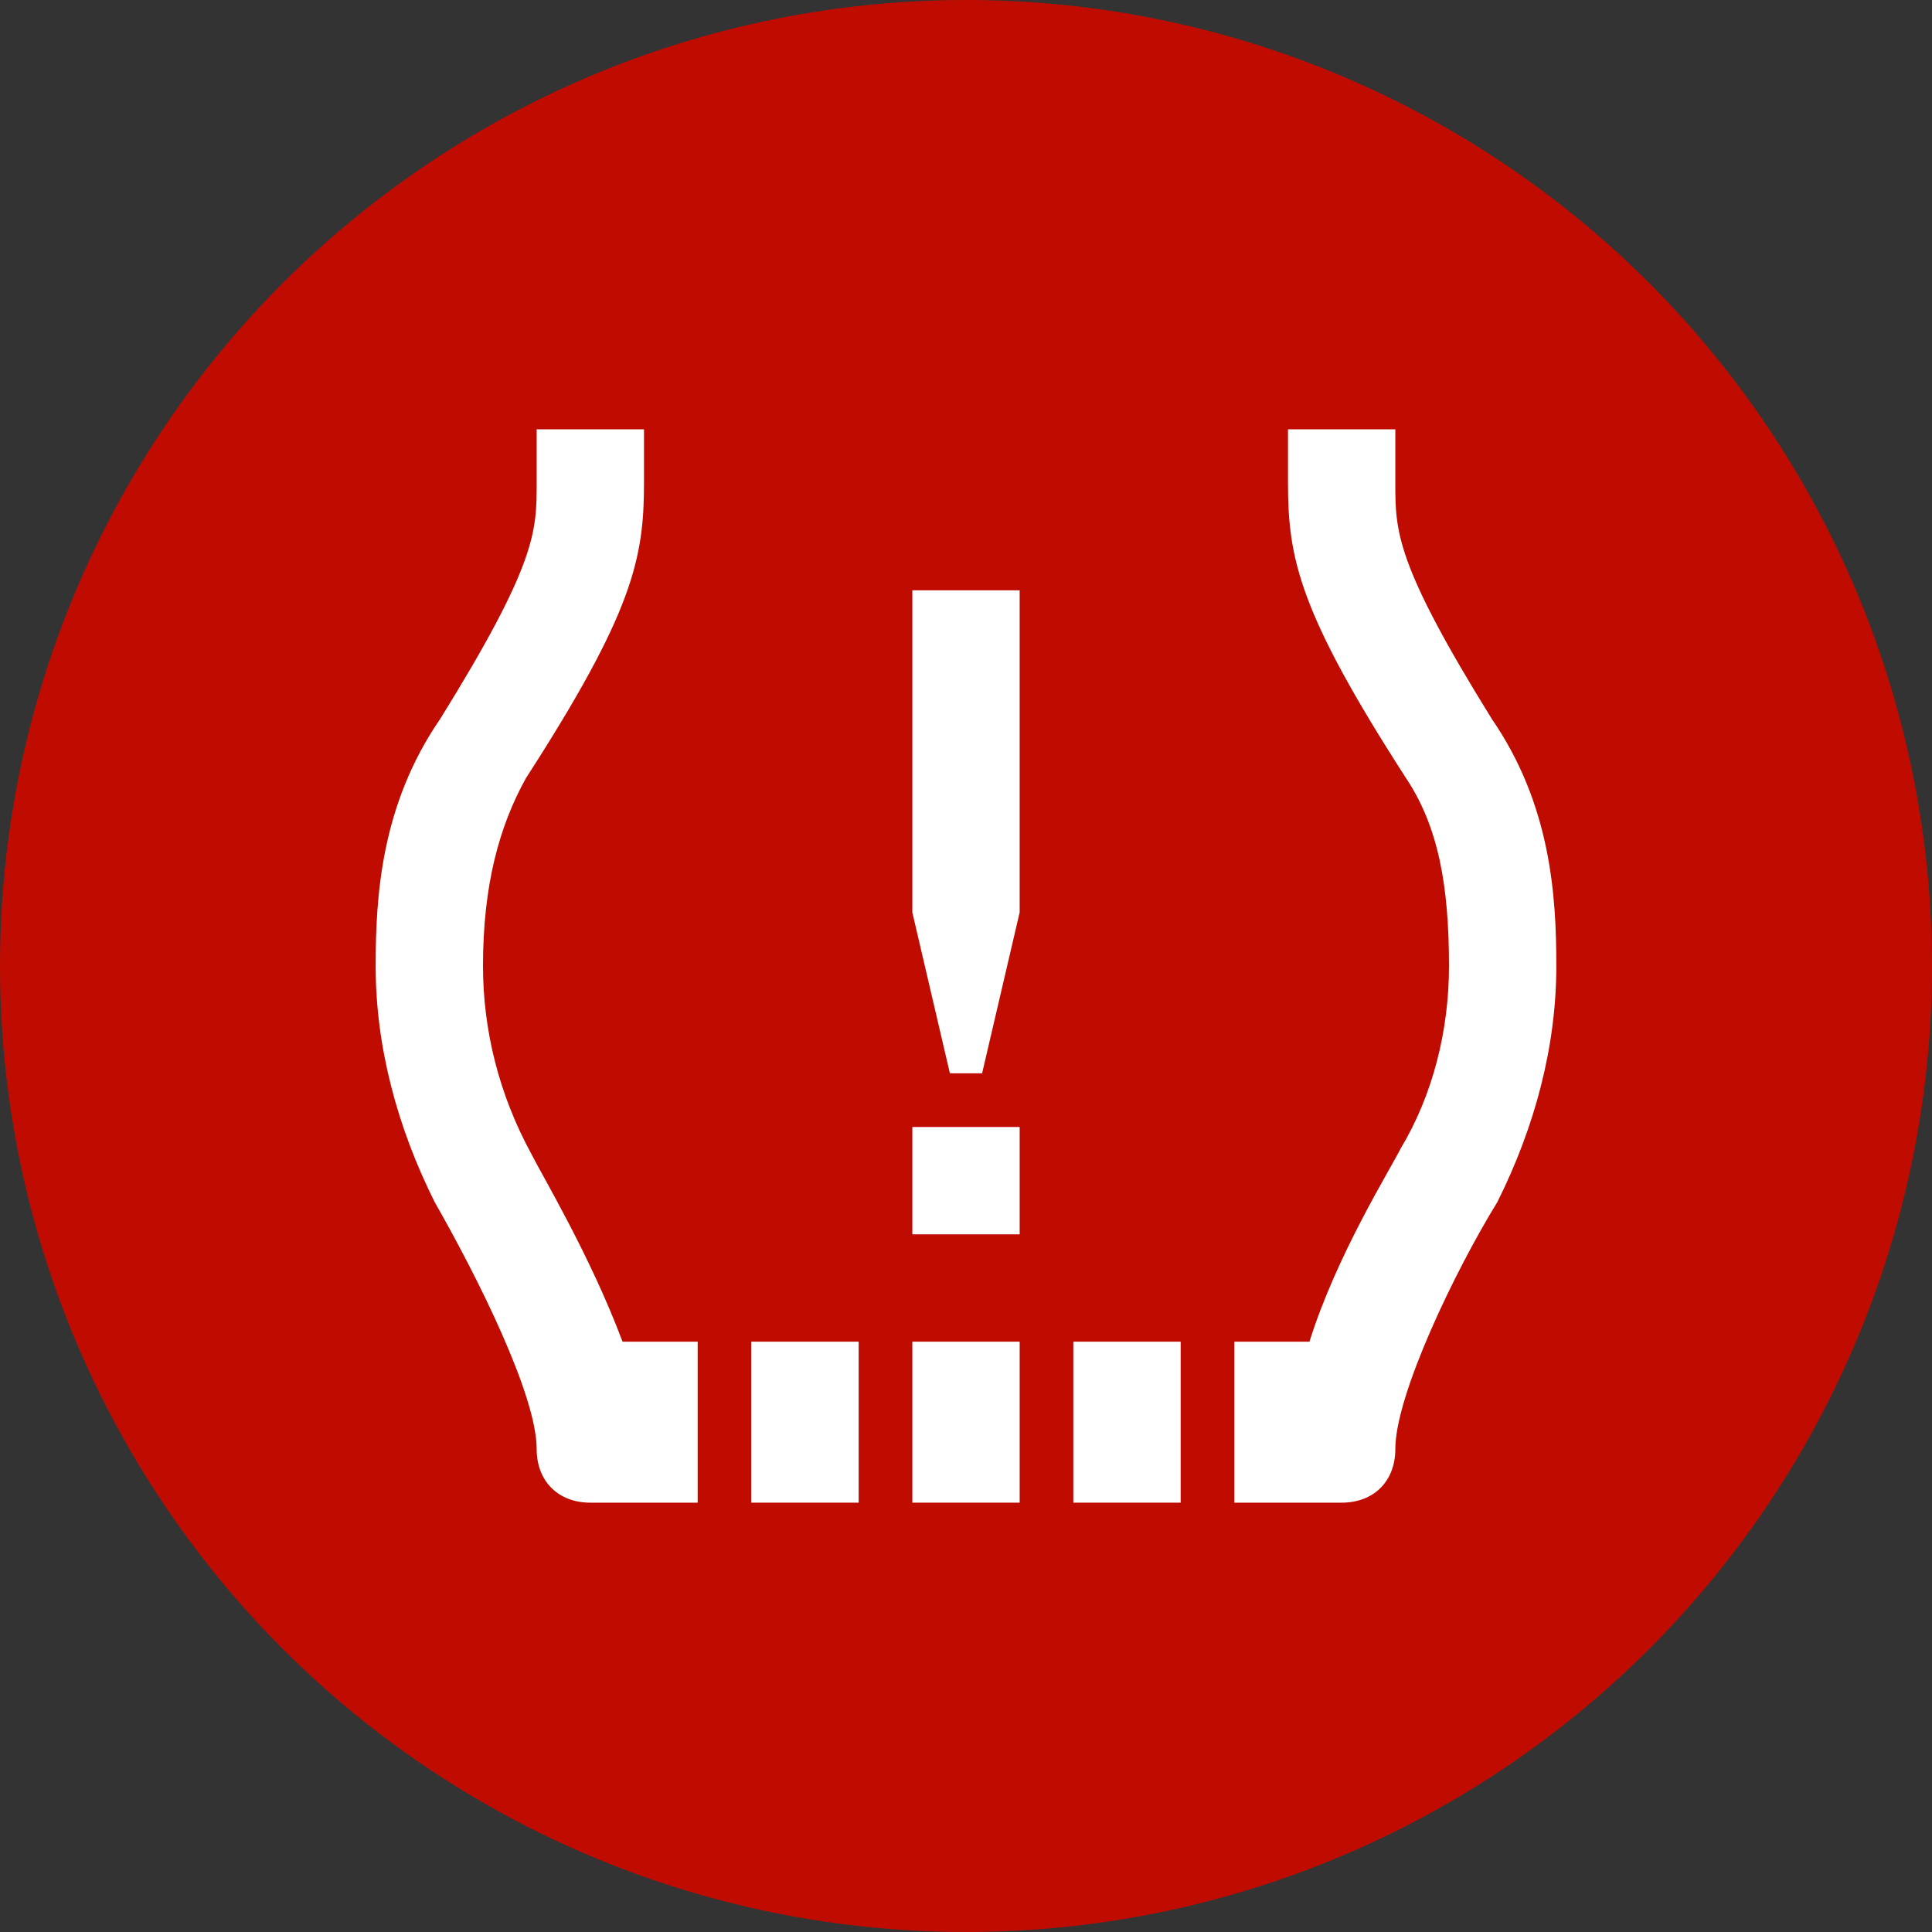
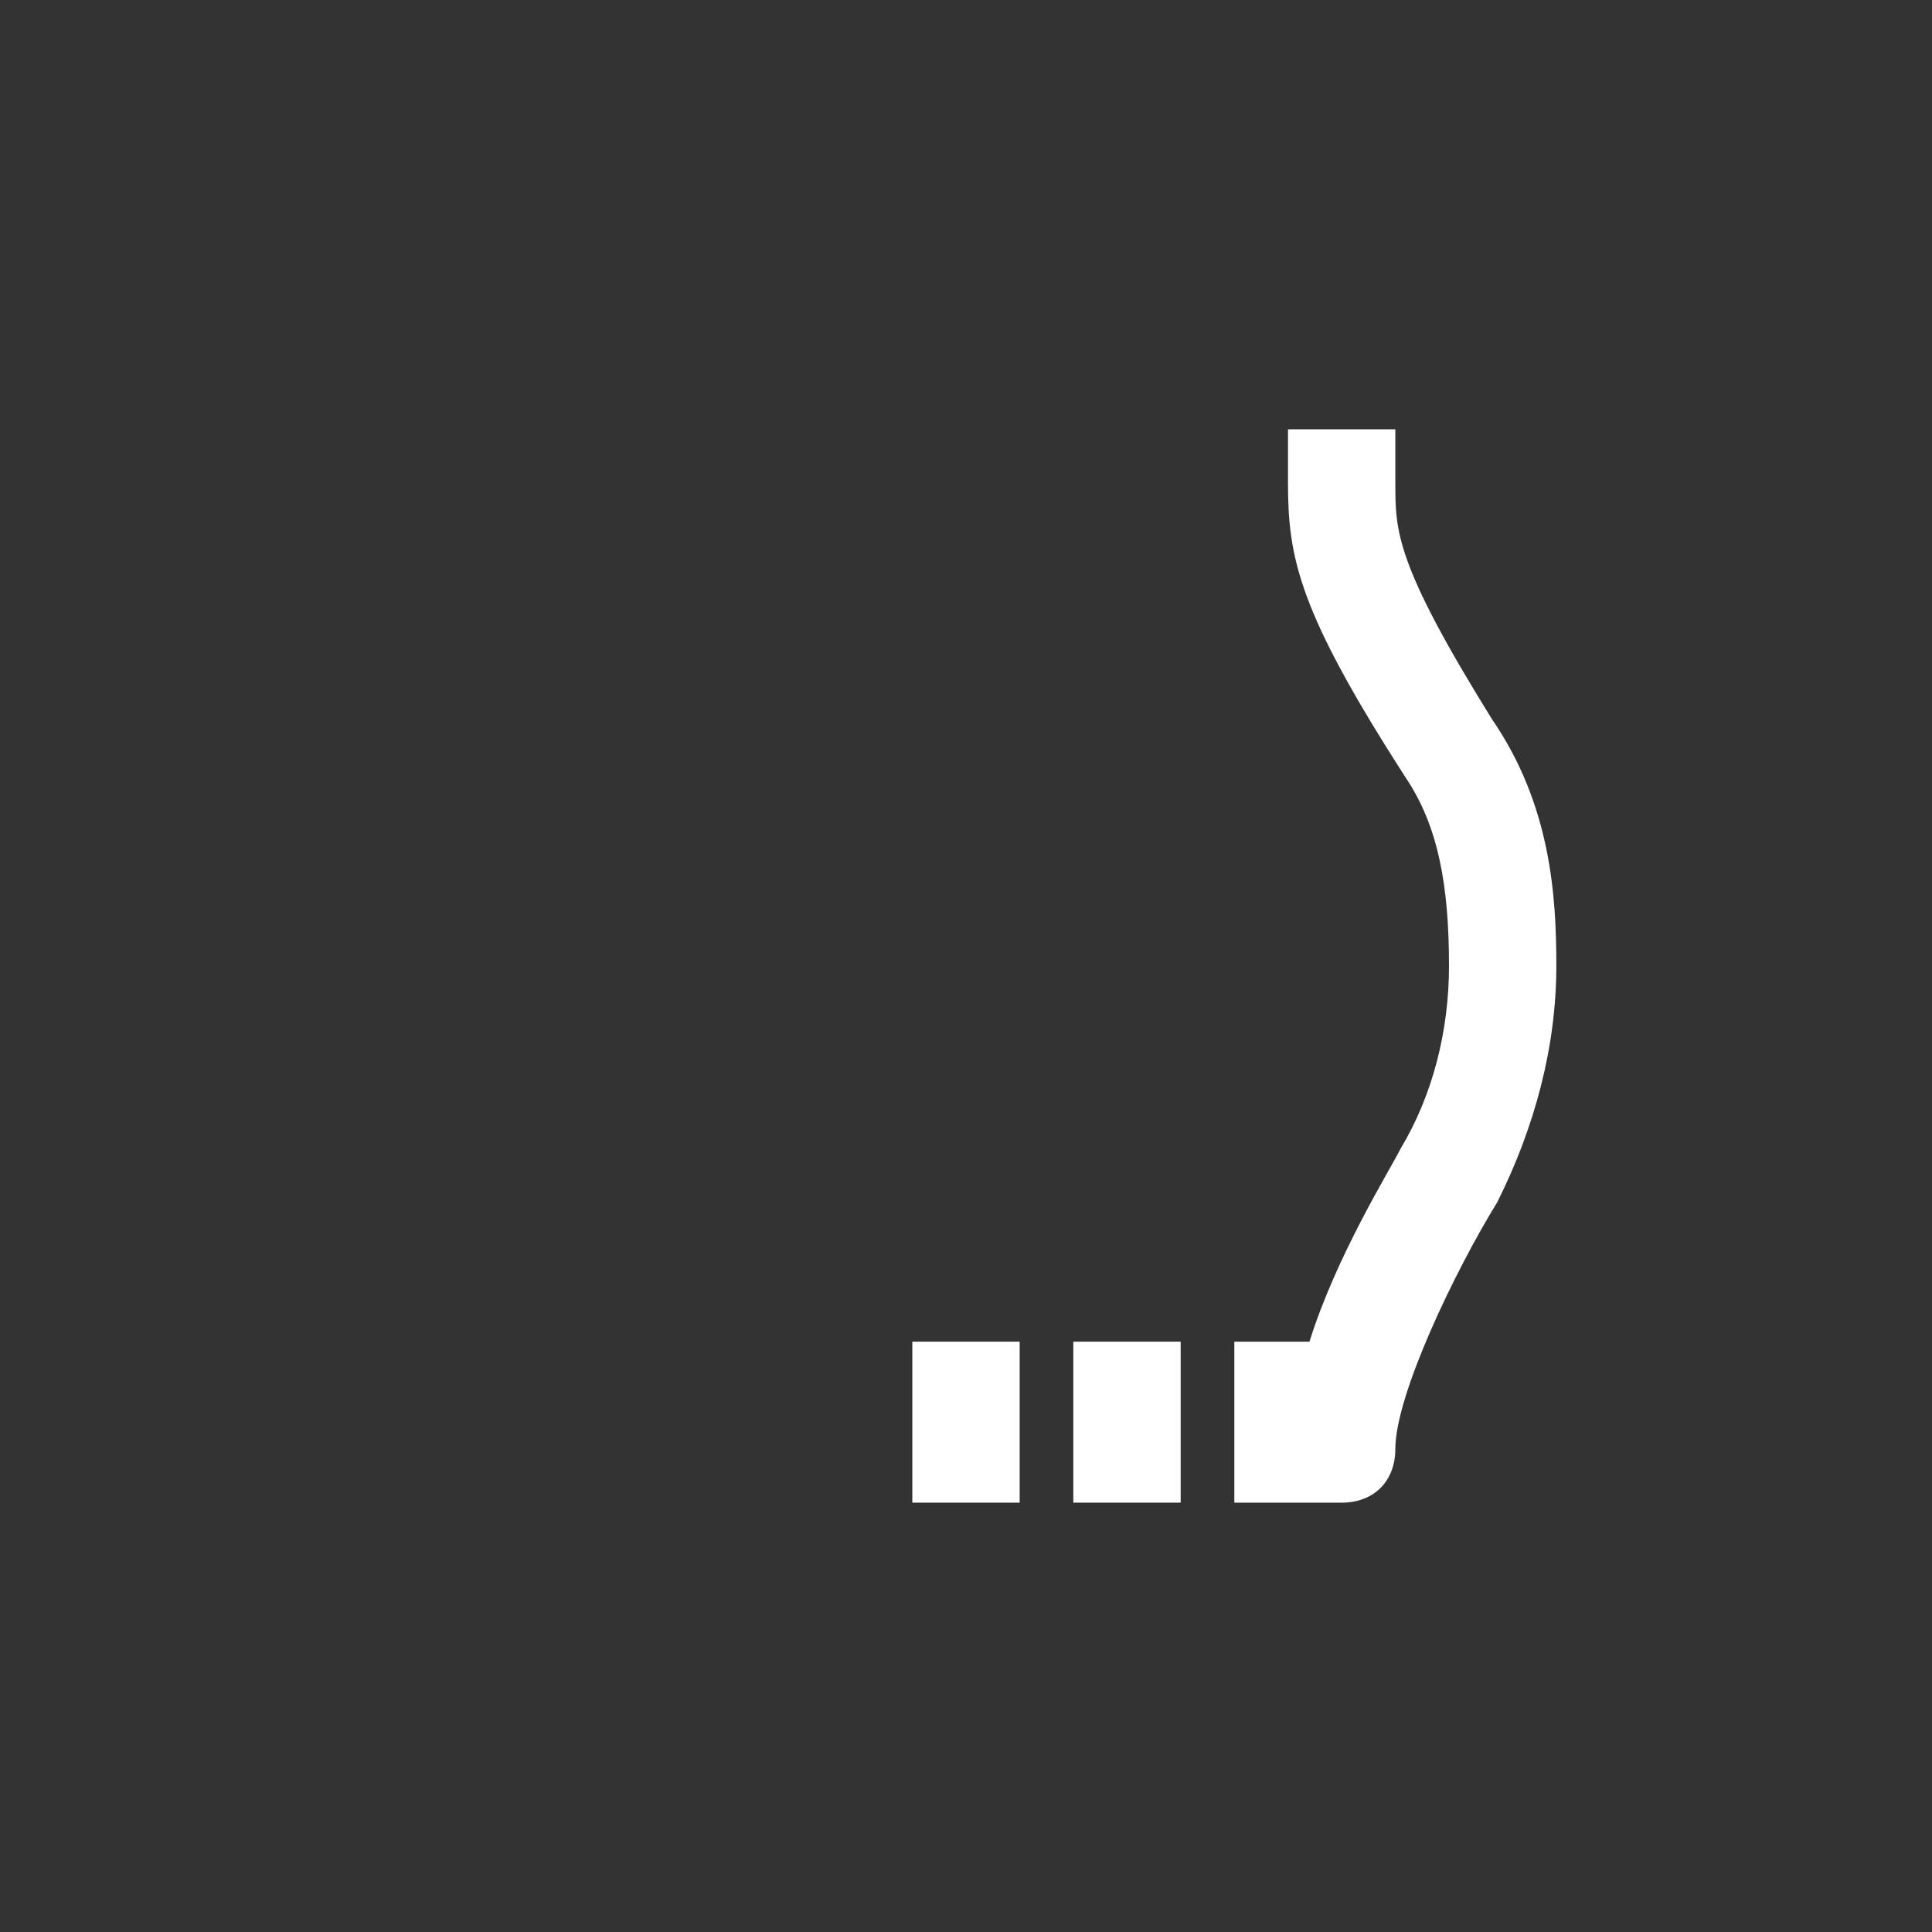
<svg xmlns="http://www.w3.org/2000/svg" width="36" height="36" viewBox="0 0 36 36">
  <rect x="0" y="0" width="36" height="36" fill="#333333" stroke="none" />
  <g id="a" data-name="base">
-     <circle cx="18" cy="18" r="18" fill="#c00c00" />
-   </g>
+     </g>
  <g id="b" data-name="icon">
    <g>
-       <path d="m18.3,20l.7-3v-6h-2v6l.7,3h.6Z" fill="#fff" />
-       <path d="m19,21h-2v2h2v-2Z" fill="#fff" />
-       <path d="m9.9,21.5c-.6-1.1-.9-2.3-.9-3.5,0-1.5.3-2.6.8-3.5,2-3.1,2.2-4.1,2.2-5.5v-1h-2v1c0,.9,0,1.5-1.8,4.4-1.1,1.6-1.2,3.3-1.2,4.6,0,1.5.4,3,1.1,4.4.8,1.4,1.9,3.6,1.9,4.6,0,.6.4,1,1,1h2v-3h-1.4c-.6-1.6-1.5-3.1-1.7-3.5Z" fill="#fff" />
      <path d="m27.8,13.4c-1.8-2.9-1.8-3.5-1.8-4.4v-1h-2v1c0,1.4.2,2.4,2.2,5.5.6.9.8,2,.8,3.5,0,1.2-.3,2.4-.9,3.4-.2.4-1.2,2-1.7,3.6h-1.4v3h2c.6,0,1-.4,1-1,0-1,1.1-3.3,1.9-4.6.7-1.4,1.1-2.9,1.1-4.4,0-1.3-.1-3-1.2-4.6Z" fill="#fff" />
-       <path d="m16,25h-2v3h2v-3Z" fill="#fff" />
      <path d="m22,25h-2v3h2v-3Z" fill="#fff" />
      <path d="m19,25h-2v3h2v-3Z" fill="#fff" />
    </g>
  </g>
</svg>